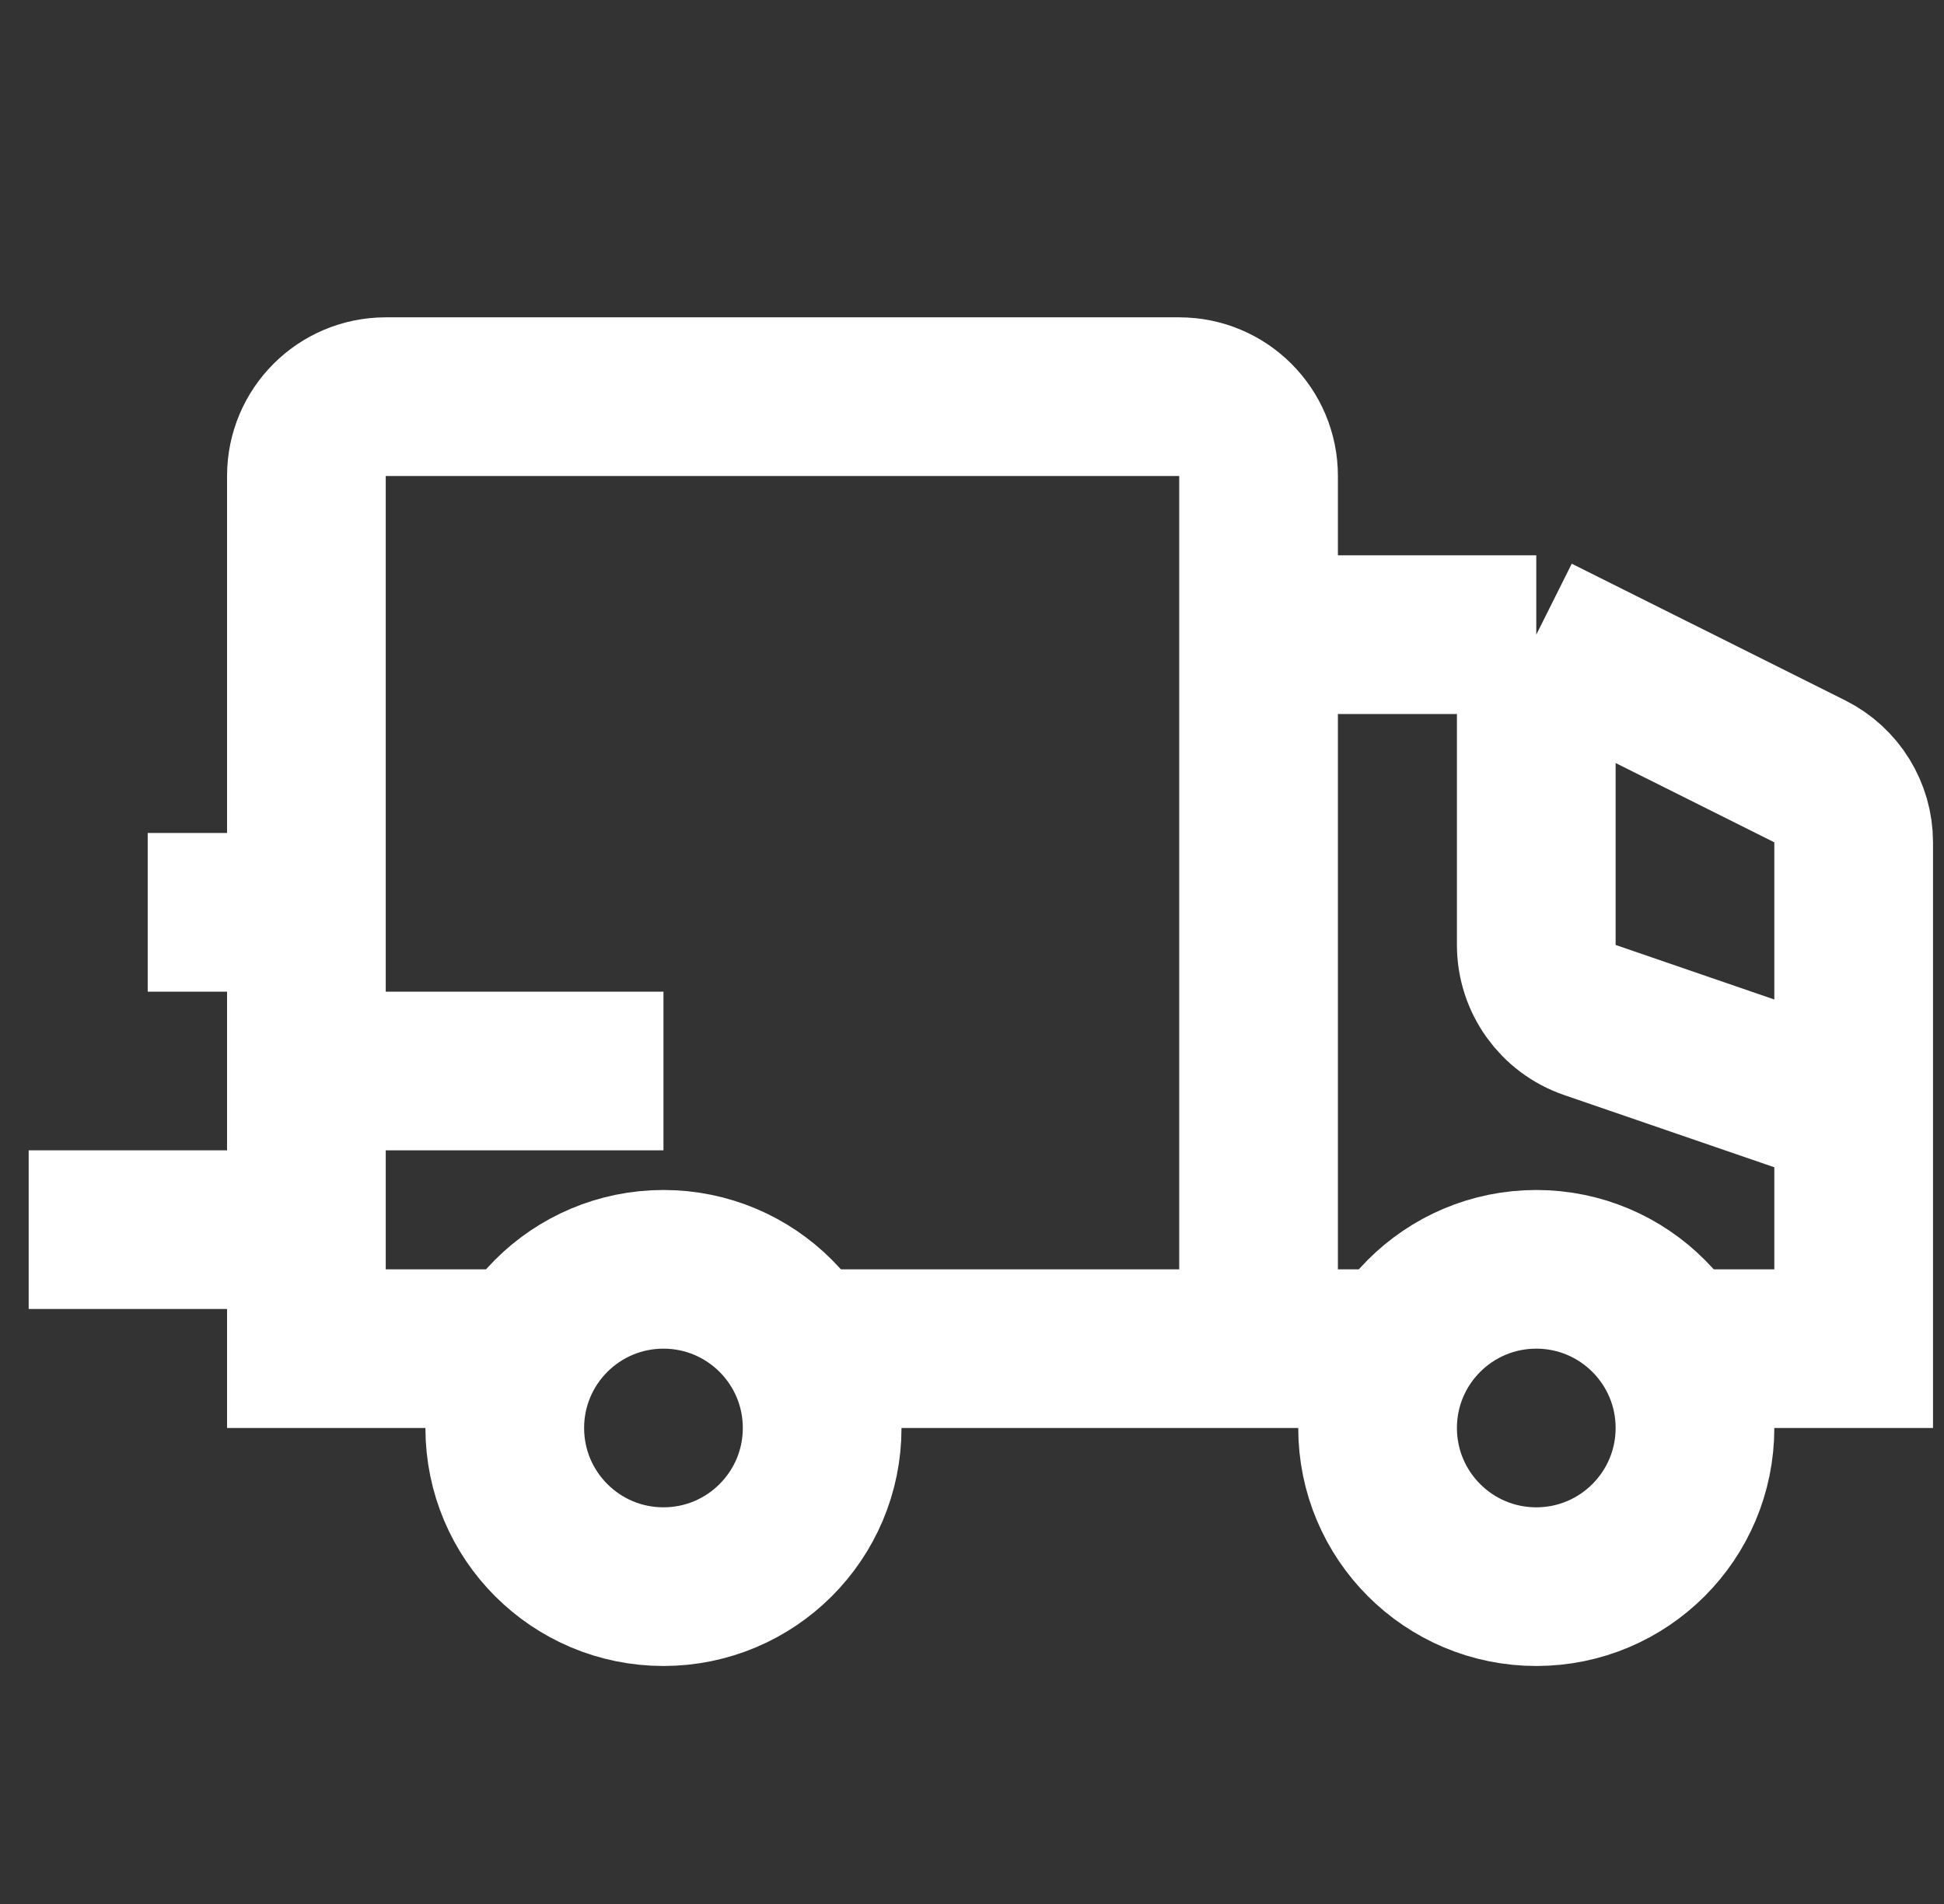
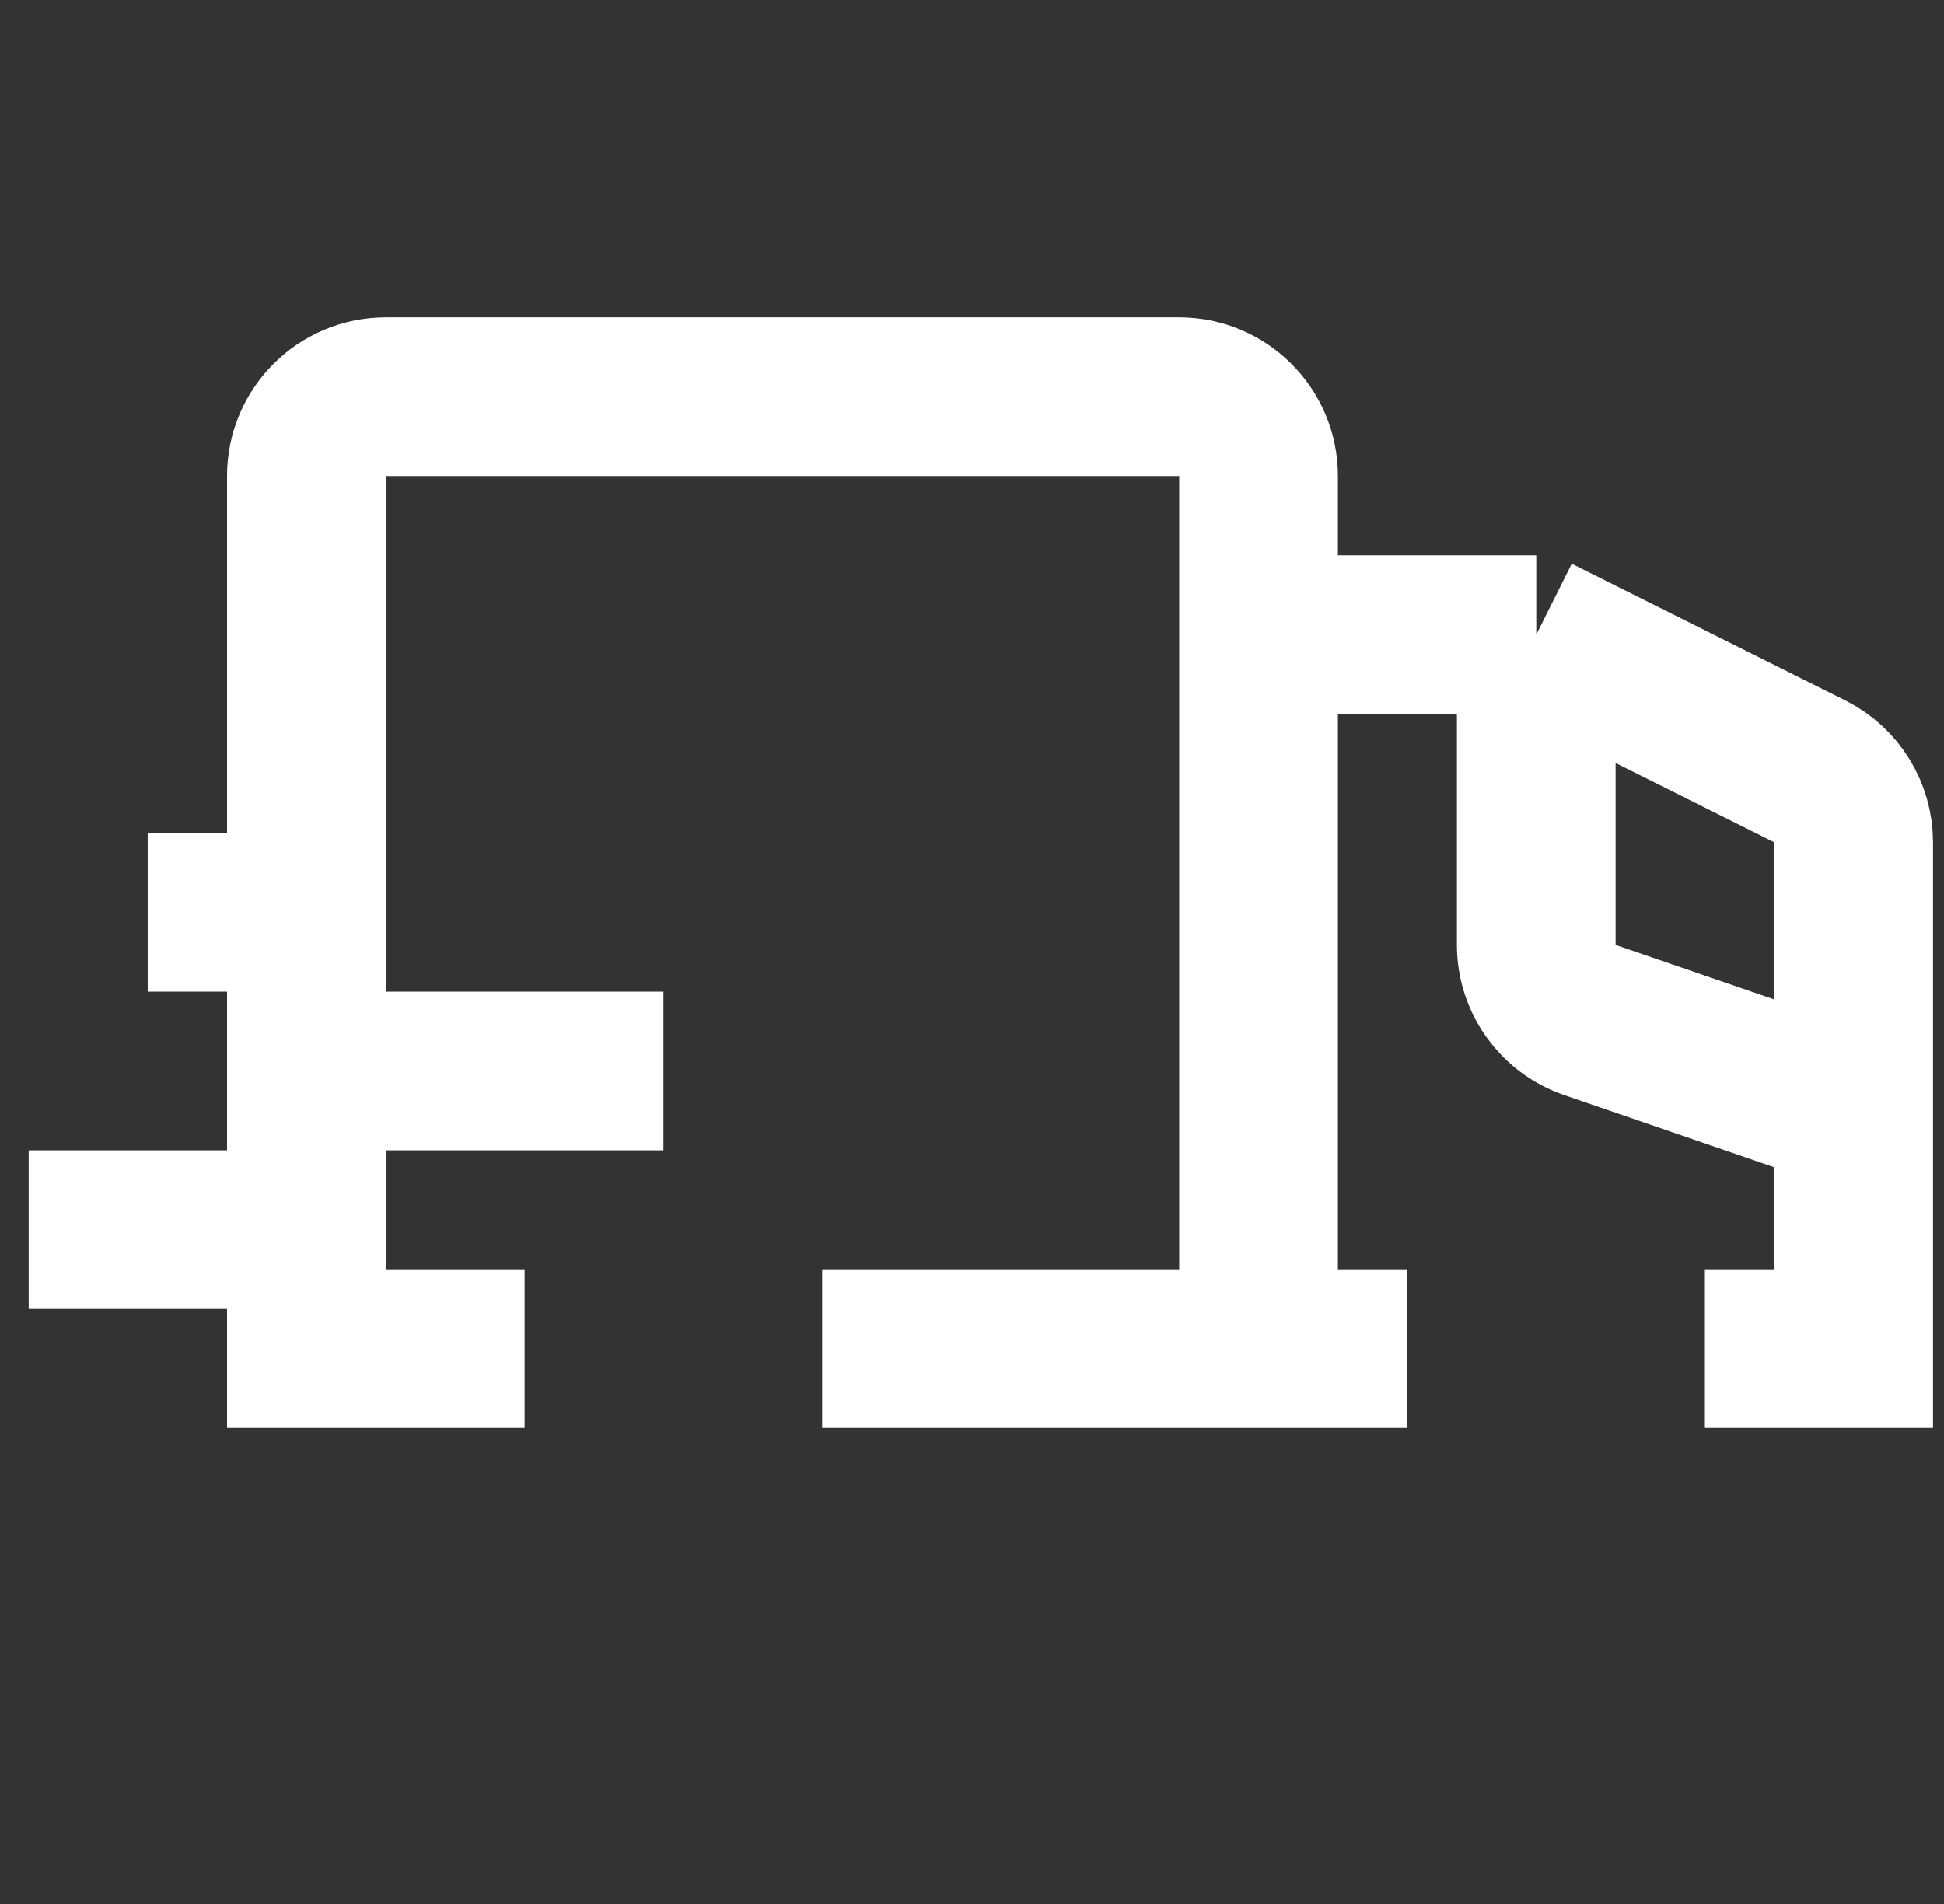
<svg xmlns="http://www.w3.org/2000/svg" width="49" height="48" viewBox="0 0 49 48" fill="none">
  <rect x="0" y="0" width="49" height="48" fill="#333333" stroke="none" />
-   <path d="M20.723 36C20.723 38.209 18.932 40 16.723 40C14.514 40 12.723 38.209 12.723 36C12.723 33.791 14.514 32 16.723 32C18.932 32 20.723 33.791 20.723 36Z" stroke="white" stroke-width="4" />
-   <path d="M42.723 36C42.723 38.209 40.932 40 38.723 40C36.514 40 34.723 38.209 34.723 36C34.723 33.791 36.514 32 38.723 32C40.932 32 42.723 33.791 42.723 36Z" stroke="white" stroke-width="4" />
  <path d="M31.723 34V16M31.723 34H20.723M31.723 34H35.473M31.723 16V12C31.723 10.895 30.828 10 29.723 10H9.723C8.619 10 7.723 10.895 7.723 12V23M31.723 16H38.723M38.723 16L45.618 19.447C46.295 19.786 46.723 20.479 46.723 21.236V28M38.723 16V23.823C38.723 24.677 39.265 25.436 40.073 25.714L46.723 28M46.723 28V34H42.973M7.723 27H16.723M7.723 27V31M7.723 27V23M7.723 31V34H13.223M7.723 31H0.723M7.723 23H3.723" stroke="white" stroke-width="4" />
</svg>